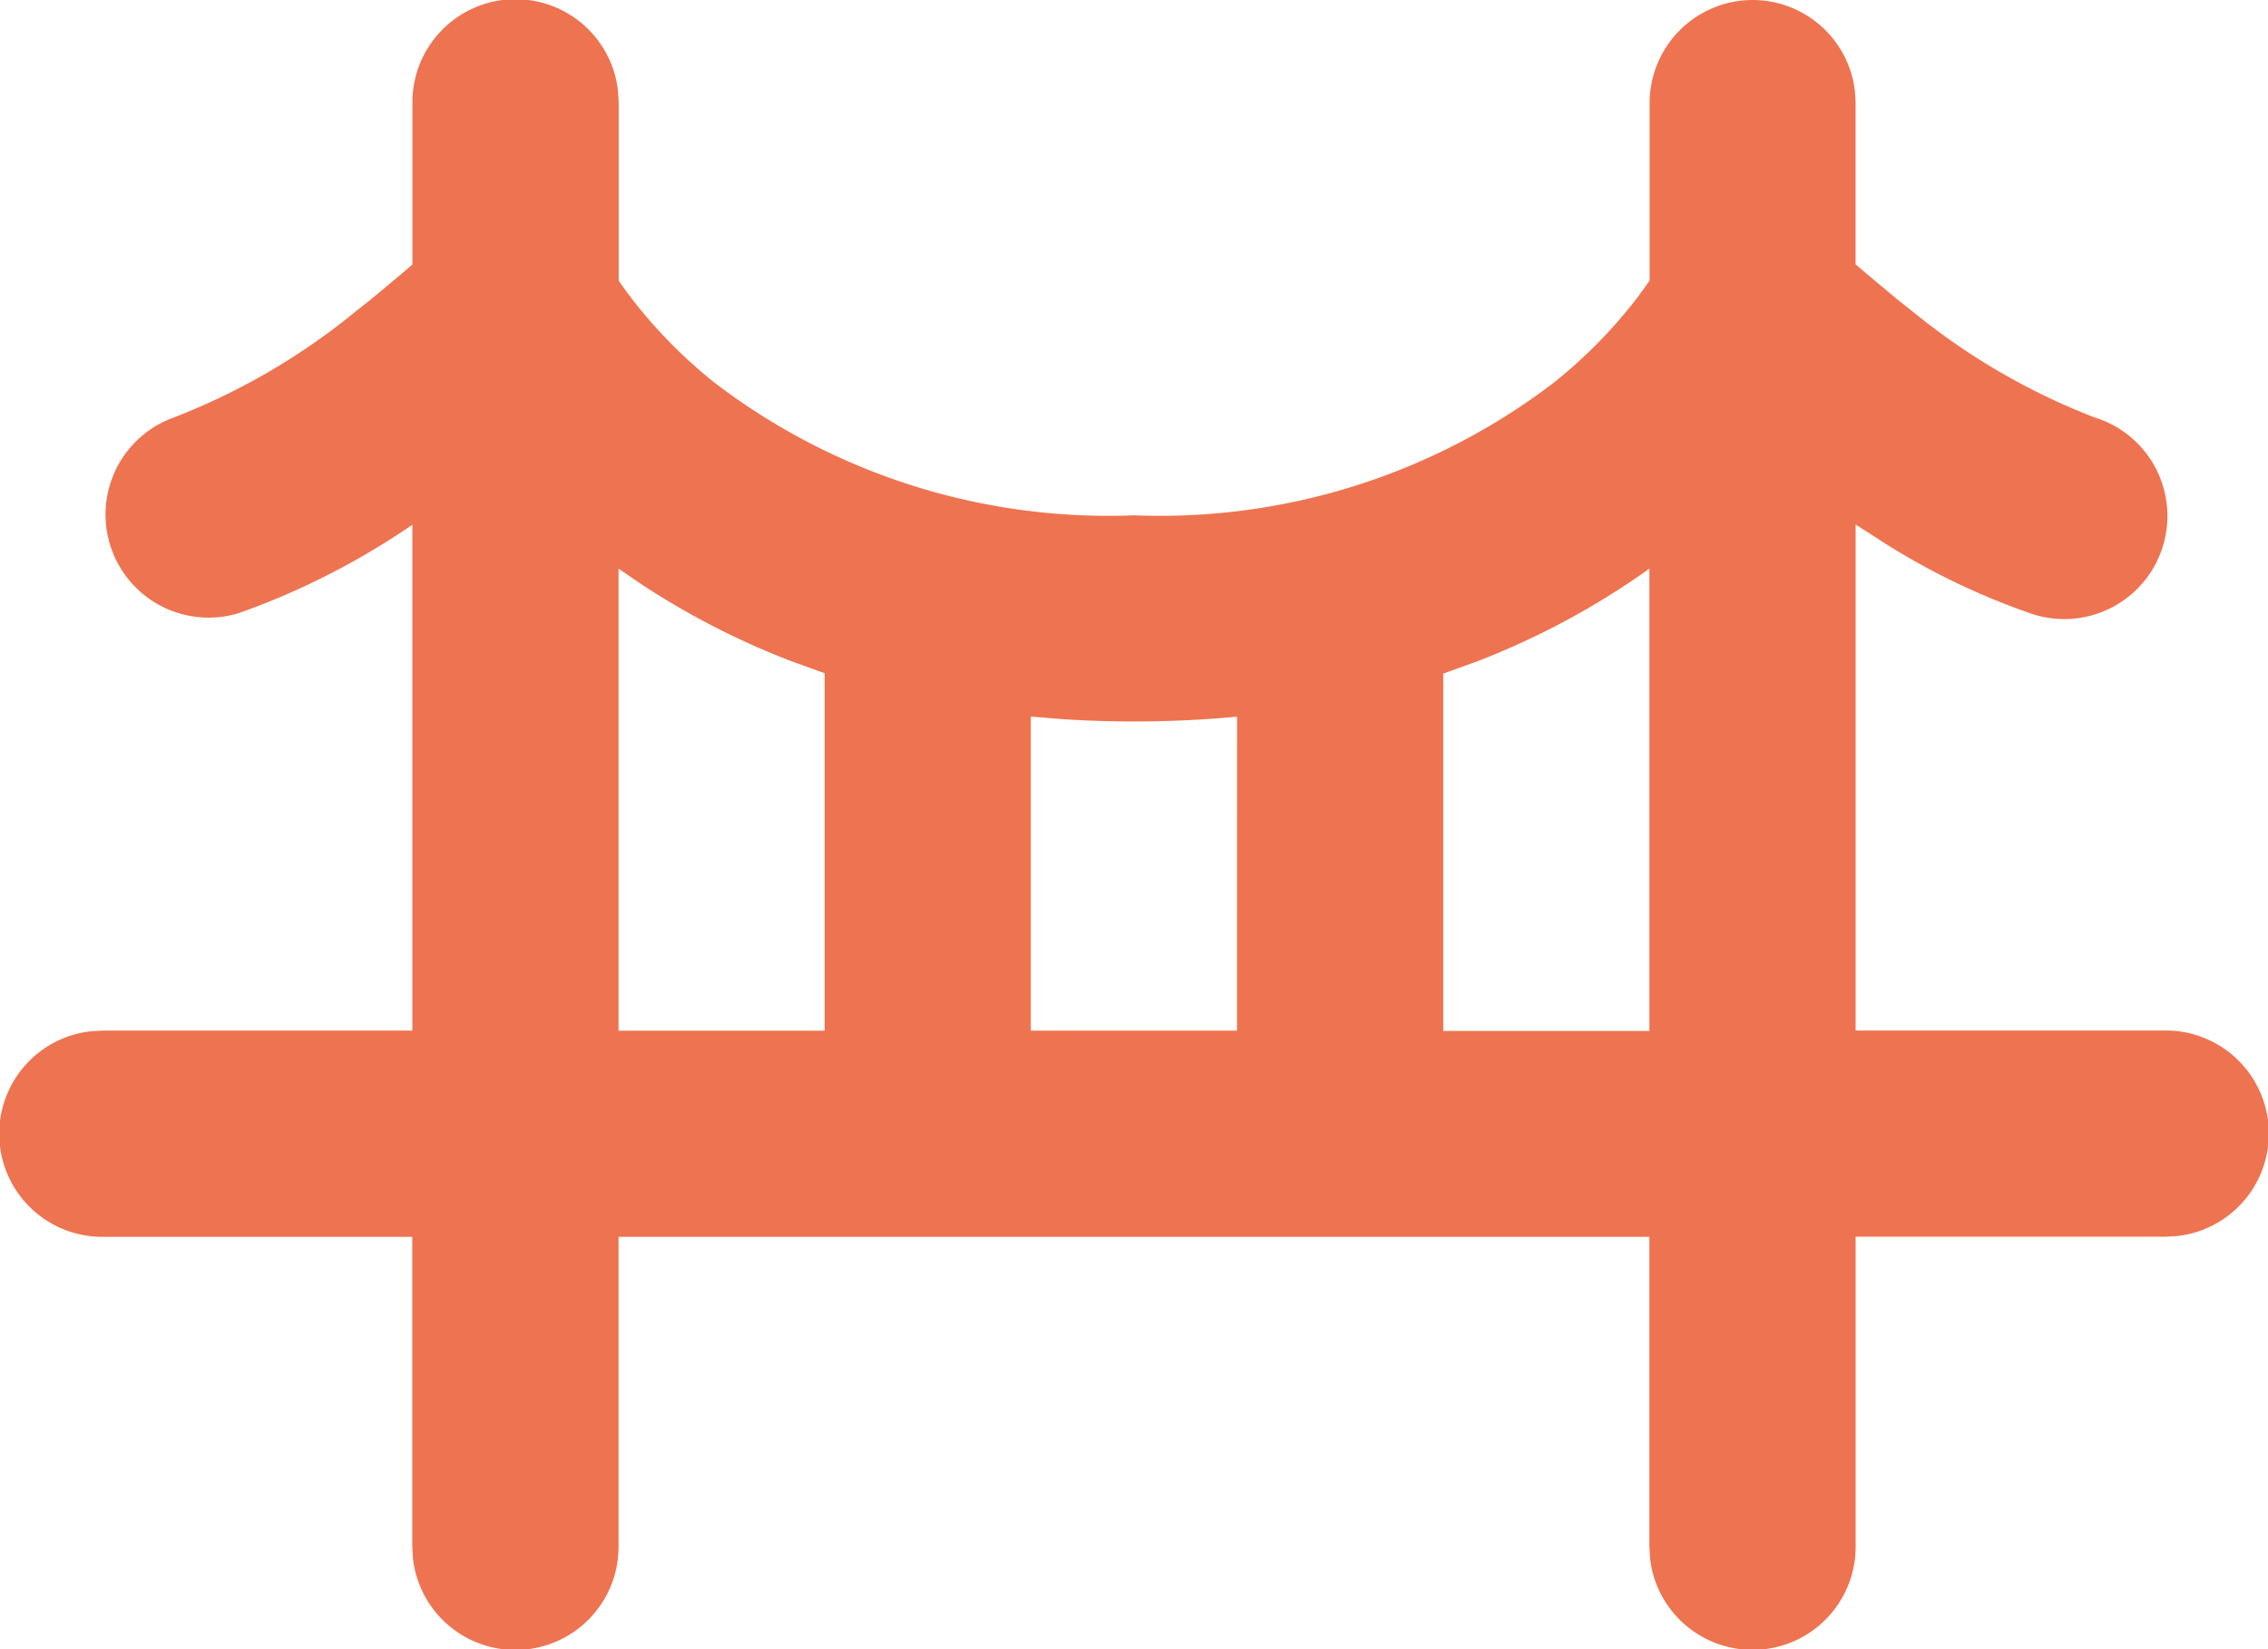
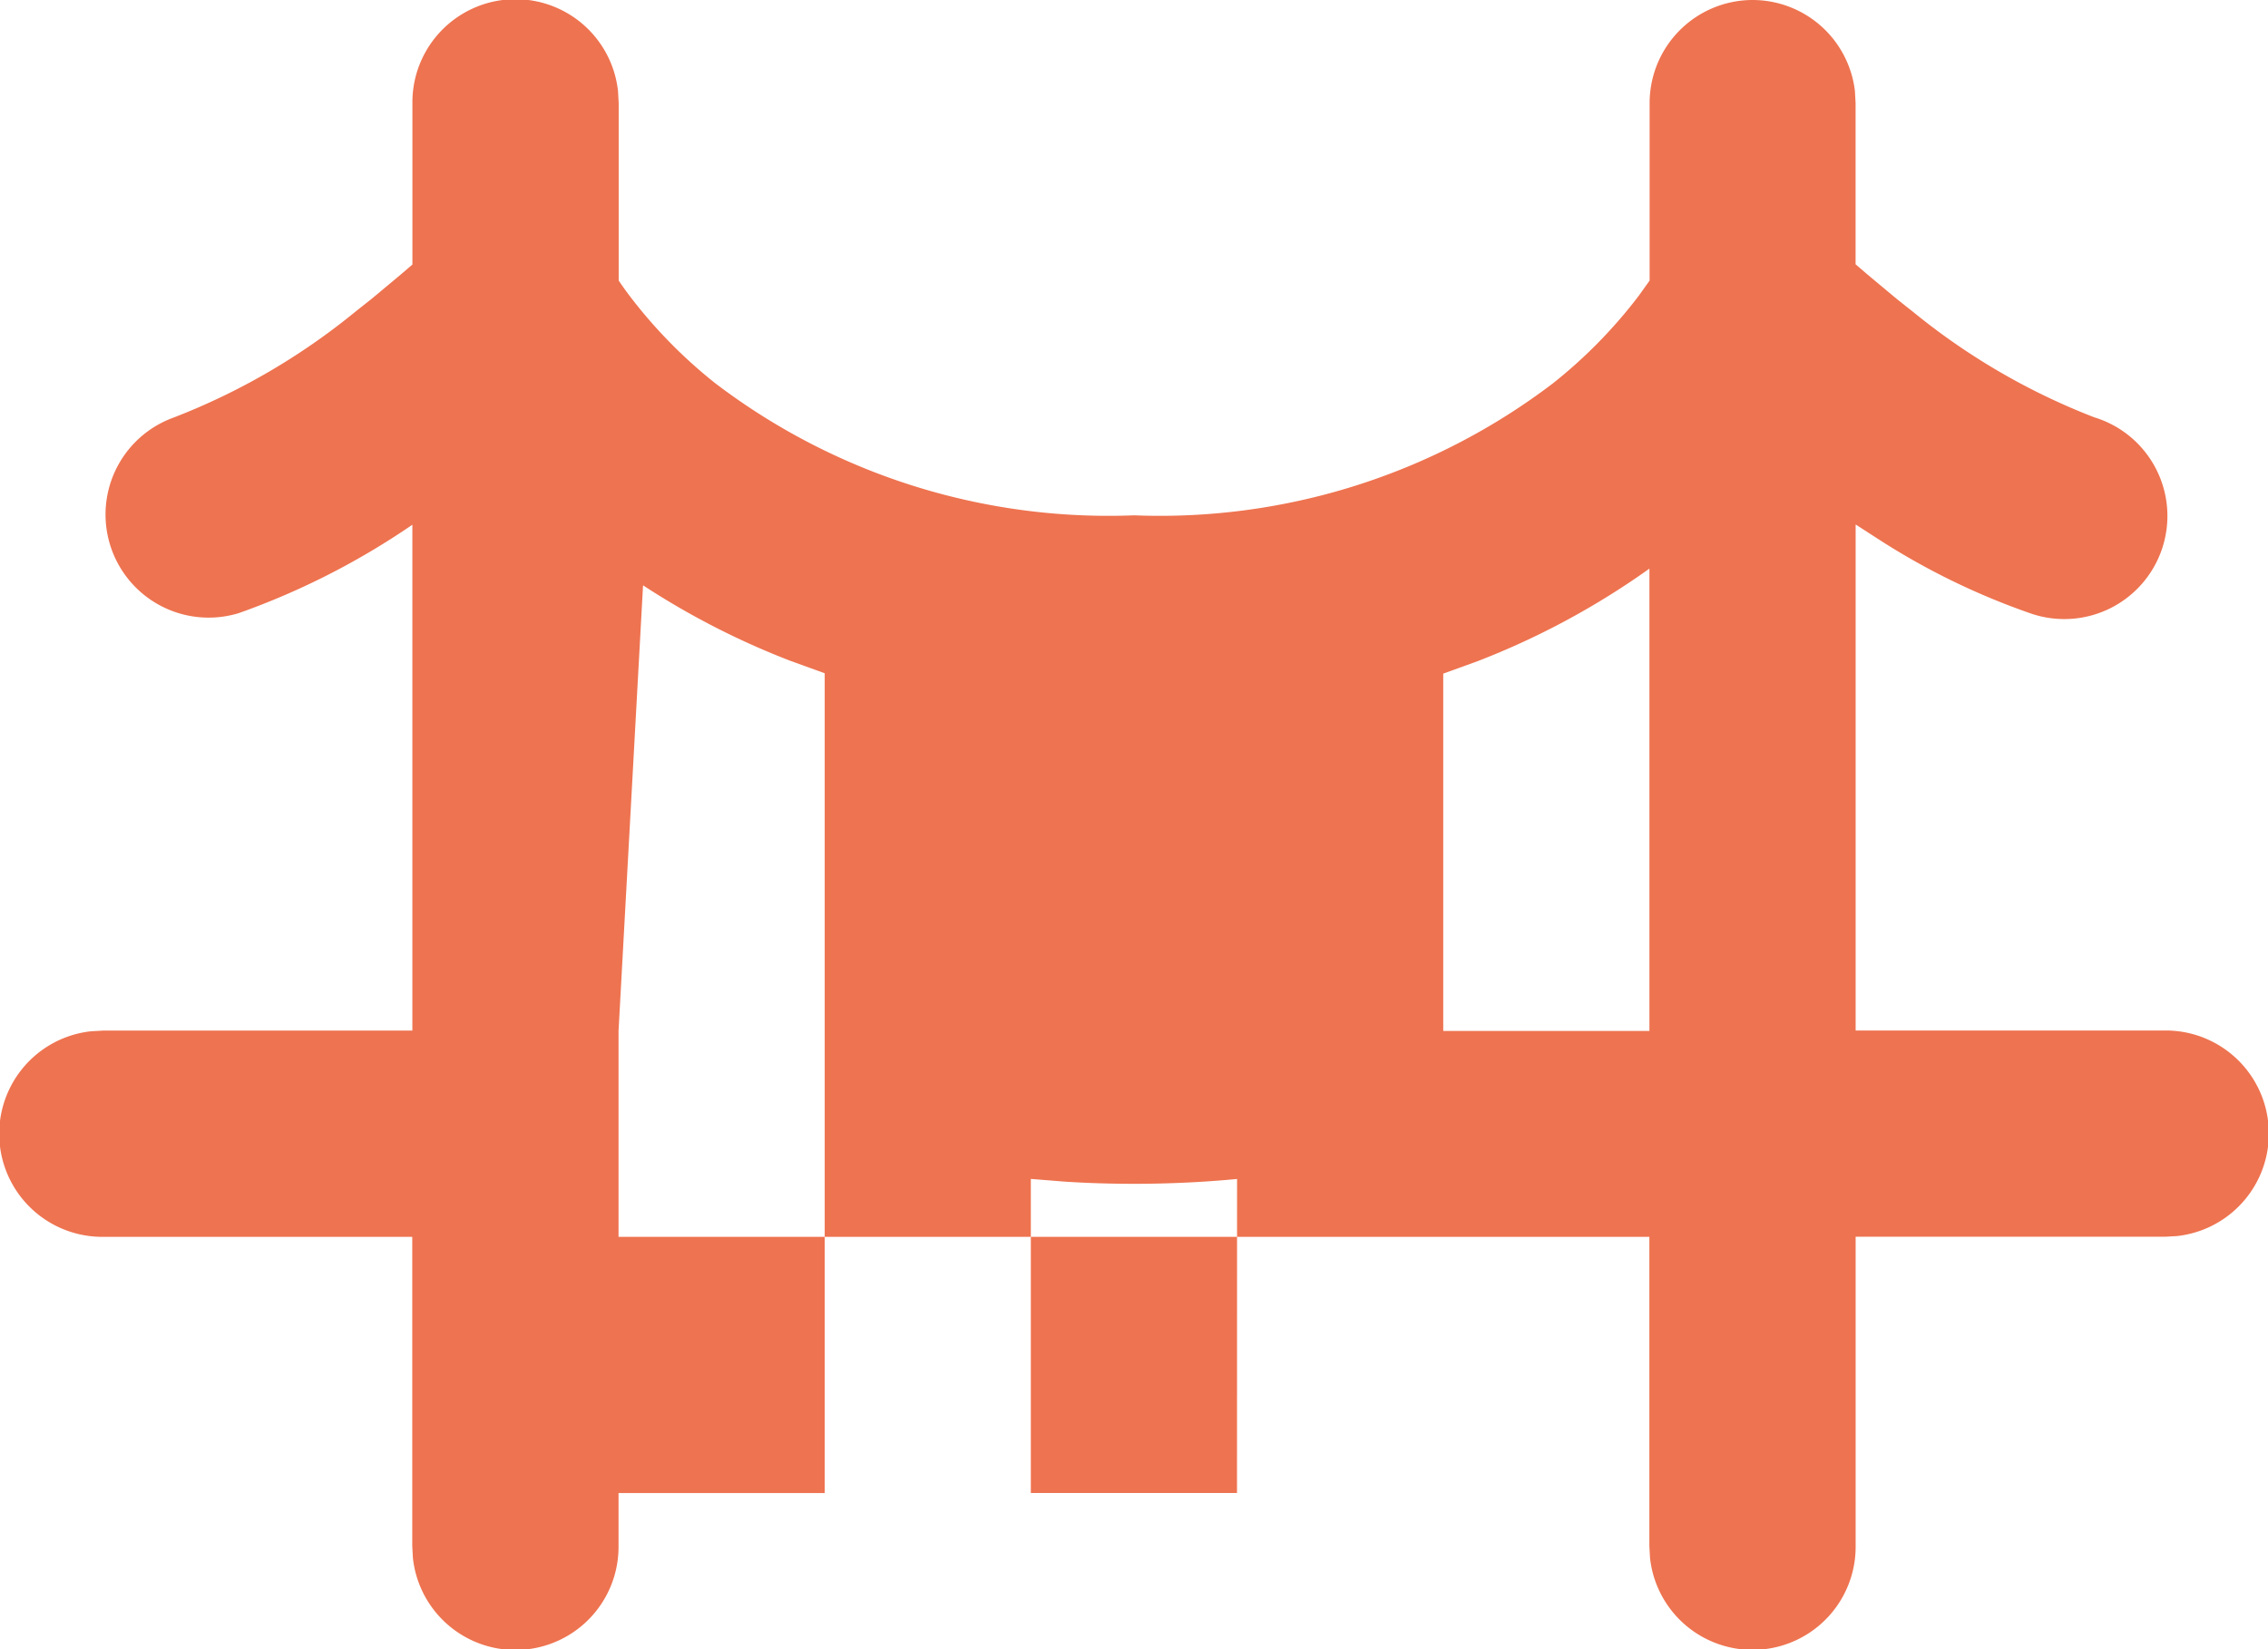
<svg xmlns="http://www.w3.org/2000/svg" width="44.122" height="32.088" viewBox="0 0 44.122 32.088">
  <g id="bridge_line" transform="translate(-5.599 -11.981)">
-     <path id="bridge" d="M35.094,4a2.006,2.006,0,0,1,1.992,1.772l.013.234V9.143l.233.2h0l.556.464q.153.123.318.252a12.953,12.953,0,0,0,3.539,2.062,2.006,2.006,0,1,1-1.268,3.805,13.765,13.765,0,0,1-2.866-1.391l-.511-.33v9.846h6.017a2.006,2.006,0,0,1,.234,4l-.234.013H37.1v6.017a2.006,2.006,0,0,1-4,.234l-.013-.234V28.066H13.033v6.017a2.006,2.006,0,0,1-4,.234l-.013-.234V28.066H3.006a2.006,2.006,0,0,1-.234-4l.234-.013H9.022V14.21a14.56,14.56,0,0,1-3.377,1.72,2.006,2.006,0,0,1-1.268-3.805,12.949,12.949,0,0,0,3.539-2.062l.318-.252h0l.556-.464h0l.233-.2V6.006a2.006,2.006,0,0,1,4-.234l.013.234V9.459c.058.086.128.185.21.294a9.543,9.543,0,0,0,1.67,1.705,12.625,12.625,0,0,0,8.148,2.569,12.625,12.625,0,0,0,8.148-2.569,9.541,9.541,0,0,0,1.67-1.705l.21-.294V6.006A2.006,2.006,0,0,1,35.094,4ZM33.088,15.064a15.146,15.146,0,0,1-3.34,1.8l-.671.243v6.953h4.011Zm-8.022,2.88c-.639.061-1.307.094-2.006.094q-.7,0-1.357-.043l-.649-.052v6.111h4.011Zm-12.033-2.88v8.991h4.011V17.1l-.671-.243a15.253,15.253,0,0,1-2.863-1.468Z" transform="translate(4.599 7.981)" fill="#ee7350" fill-rule="evenodd" />
+     <path id="bridge" d="M35.094,4a2.006,2.006,0,0,1,1.992,1.772l.013.234V9.143l.233.2h0l.556.464q.153.123.318.252a12.953,12.953,0,0,0,3.539,2.062,2.006,2.006,0,1,1-1.268,3.805,13.765,13.765,0,0,1-2.866-1.391l-.511-.33v9.846h6.017a2.006,2.006,0,0,1,.234,4l-.234.013H37.1v6.017a2.006,2.006,0,0,1-4,.234l-.013-.234V28.066H13.033v6.017a2.006,2.006,0,0,1-4,.234l-.013-.234V28.066H3.006a2.006,2.006,0,0,1-.234-4l.234-.013H9.022V14.21a14.56,14.56,0,0,1-3.377,1.72,2.006,2.006,0,0,1-1.268-3.805,12.949,12.949,0,0,0,3.539-2.062l.318-.252h0l.556-.464h0l.233-.2V6.006a2.006,2.006,0,0,1,4-.234l.013.234V9.459c.058.086.128.185.21.294a9.543,9.543,0,0,0,1.67,1.705,12.625,12.625,0,0,0,8.148,2.569,12.625,12.625,0,0,0,8.148-2.569,9.541,9.541,0,0,0,1.67-1.705l.21-.294V6.006A2.006,2.006,0,0,1,35.094,4ZM33.088,15.064a15.146,15.146,0,0,1-3.34,1.8l-.671.243v6.953h4.011m-8.022,2.88c-.639.061-1.307.094-2.006.094q-.7,0-1.357-.043l-.649-.052v6.111h4.011Zm-12.033-2.88v8.991h4.011V17.1l-.671-.243a15.253,15.253,0,0,1-2.863-1.468Z" transform="translate(4.599 7.981)" fill="#ee7350" fill-rule="evenodd" />
  </g>
</svg>